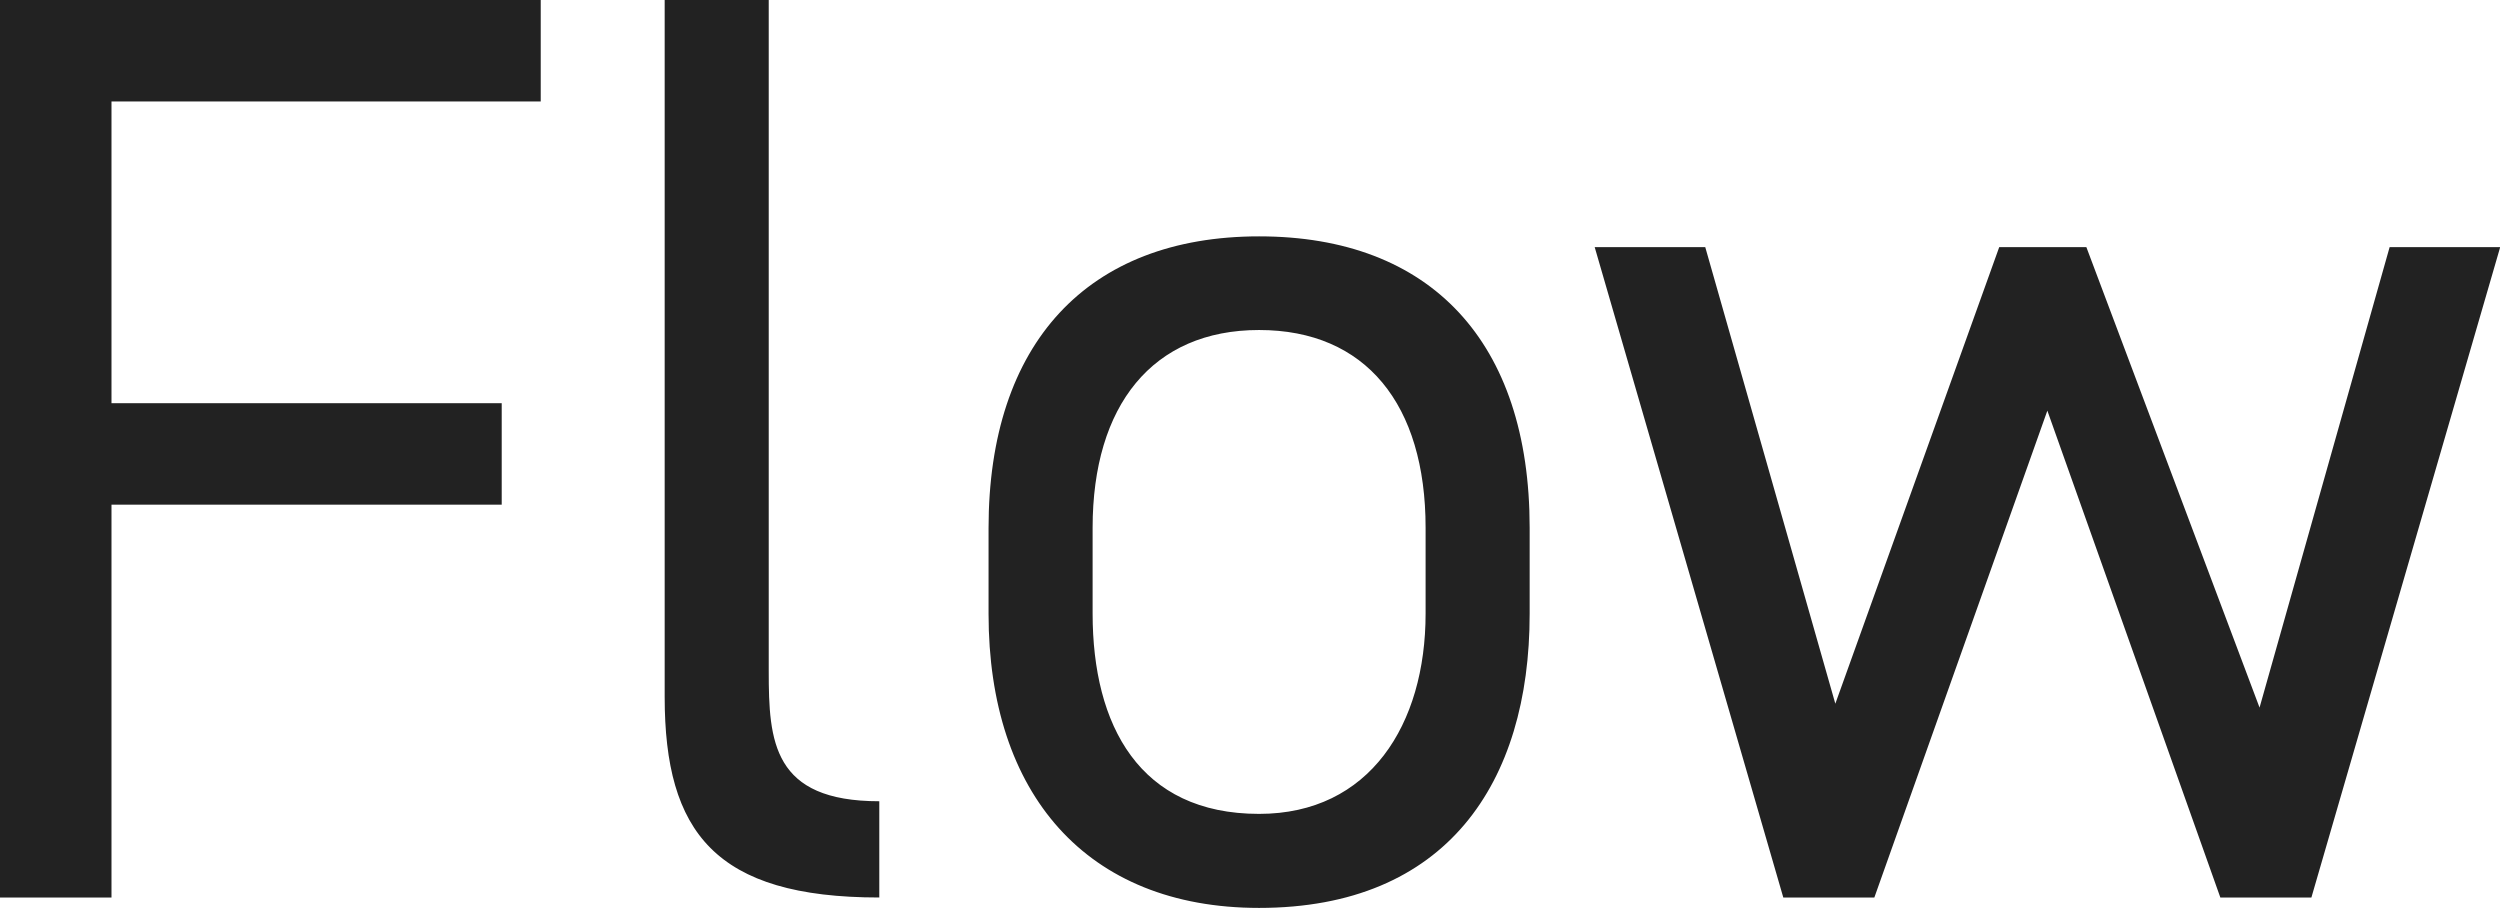
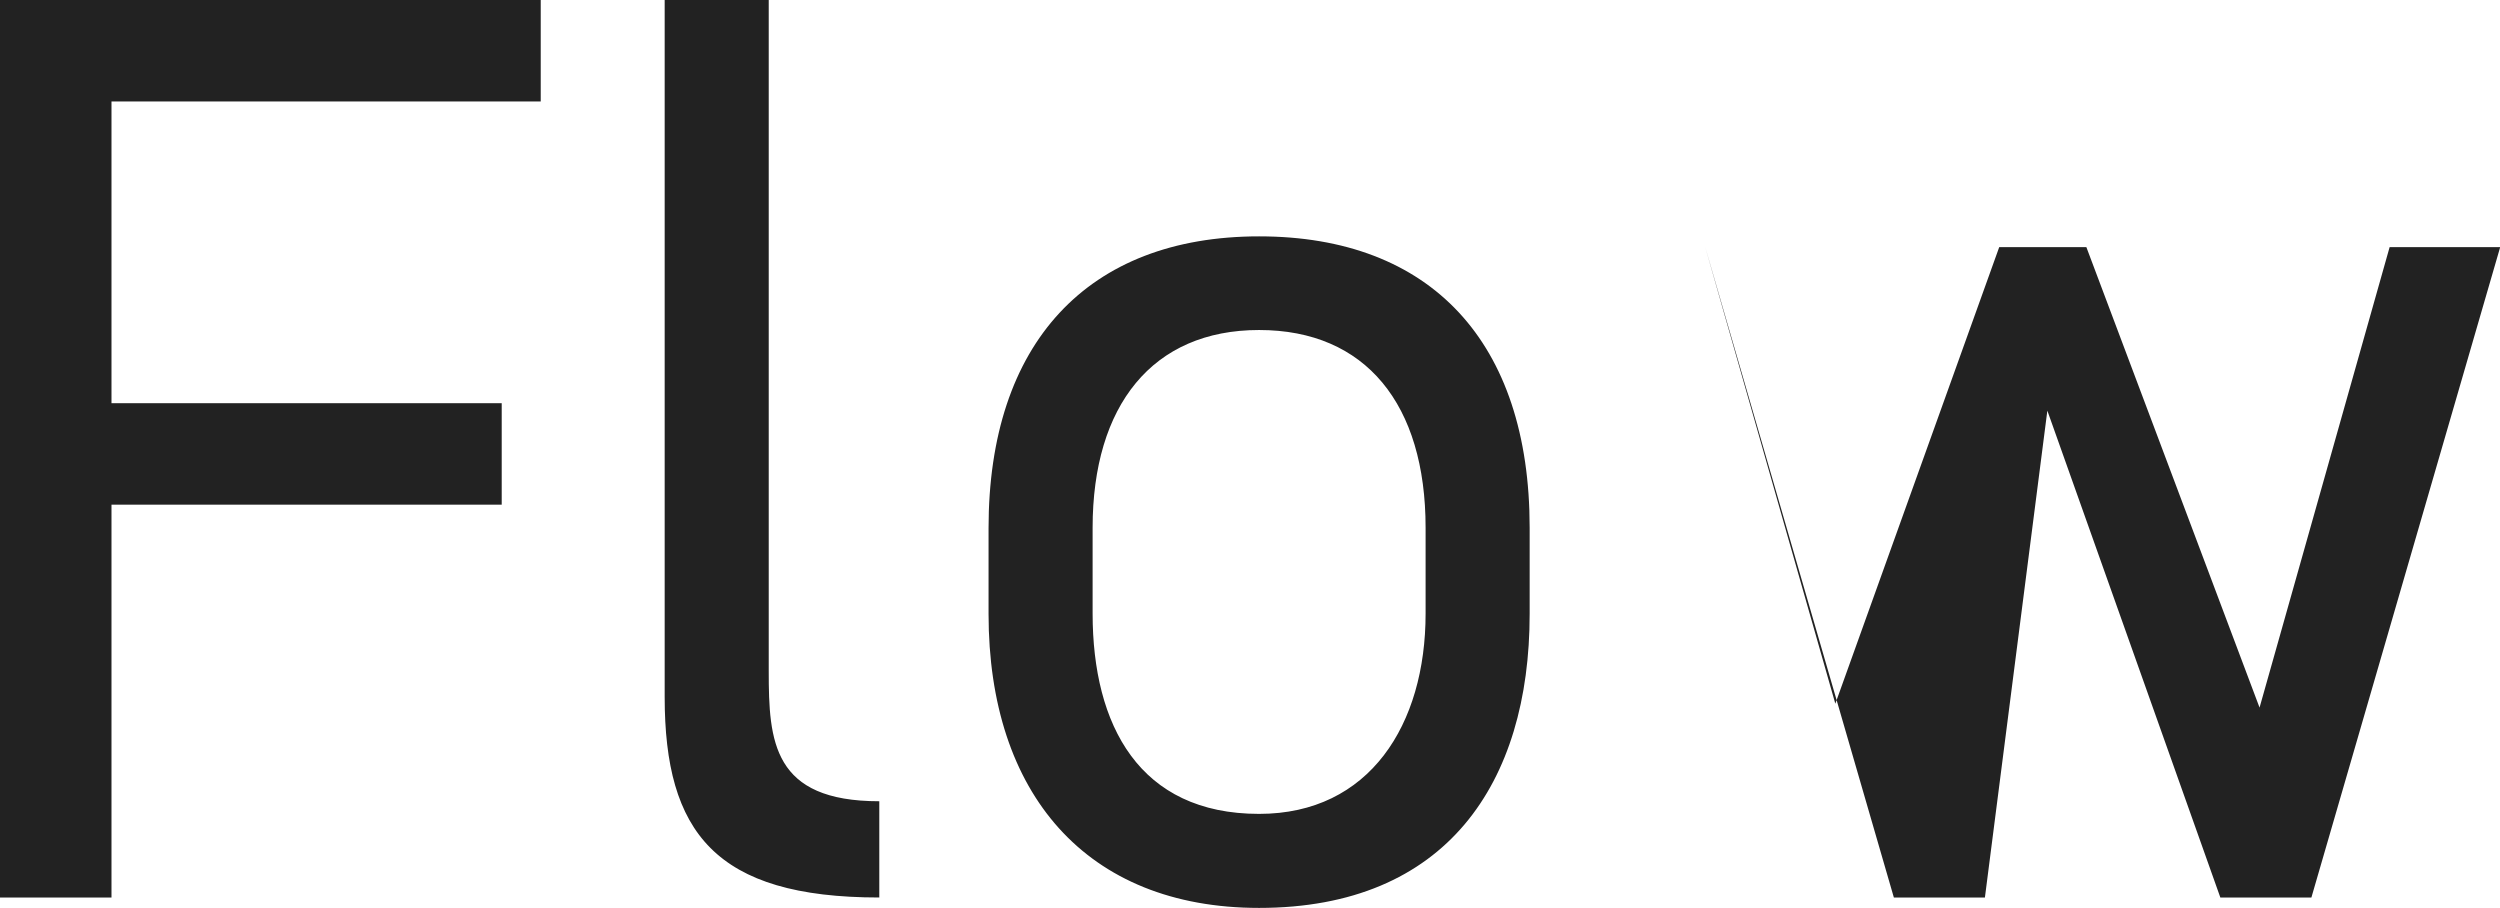
<svg xmlns="http://www.w3.org/2000/svg" width="26.908" height="9.772" viewBox="0 0 26.908 9.772">
-   <path id="パス_24908" data-name="パス 24908" d="M1.19-9.66V0h1.2V-4.228h4.2V-5.32h-4.2V-8.568h4.62V-9.66Zm7.154,7.5C8.344-.7,8.89,0,10.654,0V-1.036c-1.148,0-1.19-.644-1.19-1.4V-9.66H8.344Zm9.31-1.82c0-2-1.064-3.136-2.912-3.136S11.83-5.964,11.83-3.976v.924c0,1.932,1.05,3.164,2.912,3.164,2.016,0,2.912-1.344,2.912-3.164ZM14.742-.9c-1.288,0-1.792-.952-1.792-2.156v-.924c0-1.316.644-2.128,1.792-2.128s1.792.8,1.792,2.128v.924C16.534-1.862,15.932-.9,14.742-.9Zm8.484-4.34L25.088,0h.98L28.1-7h-1.19l-1.4,4.956L23.646-7h-.938L20.944-2.086,19.544-7h-1.19l2.03,7h.98Z" transform="translate(-1.19 9.66)" fill="#222" />
+   <path id="パス_24908" data-name="パス 24908" d="M1.19-9.66V0h1.2V-4.228h4.2V-5.32h-4.2V-8.568h4.62V-9.66Zm7.154,7.5C8.344-.7,8.89,0,10.654,0V-1.036c-1.148,0-1.19-.644-1.19-1.4V-9.66H8.344Zm9.31-1.82c0-2-1.064-3.136-2.912-3.136S11.83-5.964,11.83-3.976v.924c0,1.932,1.05,3.164,2.912,3.164,2.016,0,2.912-1.344,2.912-3.164ZM14.742-.9c-1.288,0-1.792-.952-1.792-2.156v-.924c0-1.316.644-2.128,1.792-2.128s1.792.8,1.792,2.128v.924C16.534-1.862,15.932-.9,14.742-.9Zm8.484-4.34L25.088,0h.98L28.1-7h-1.19l-1.4,4.956L23.646-7h-.938L20.944-2.086,19.544-7l2.03,7h.98Z" transform="translate(-1.19 9.66)" fill="#222" />
</svg>